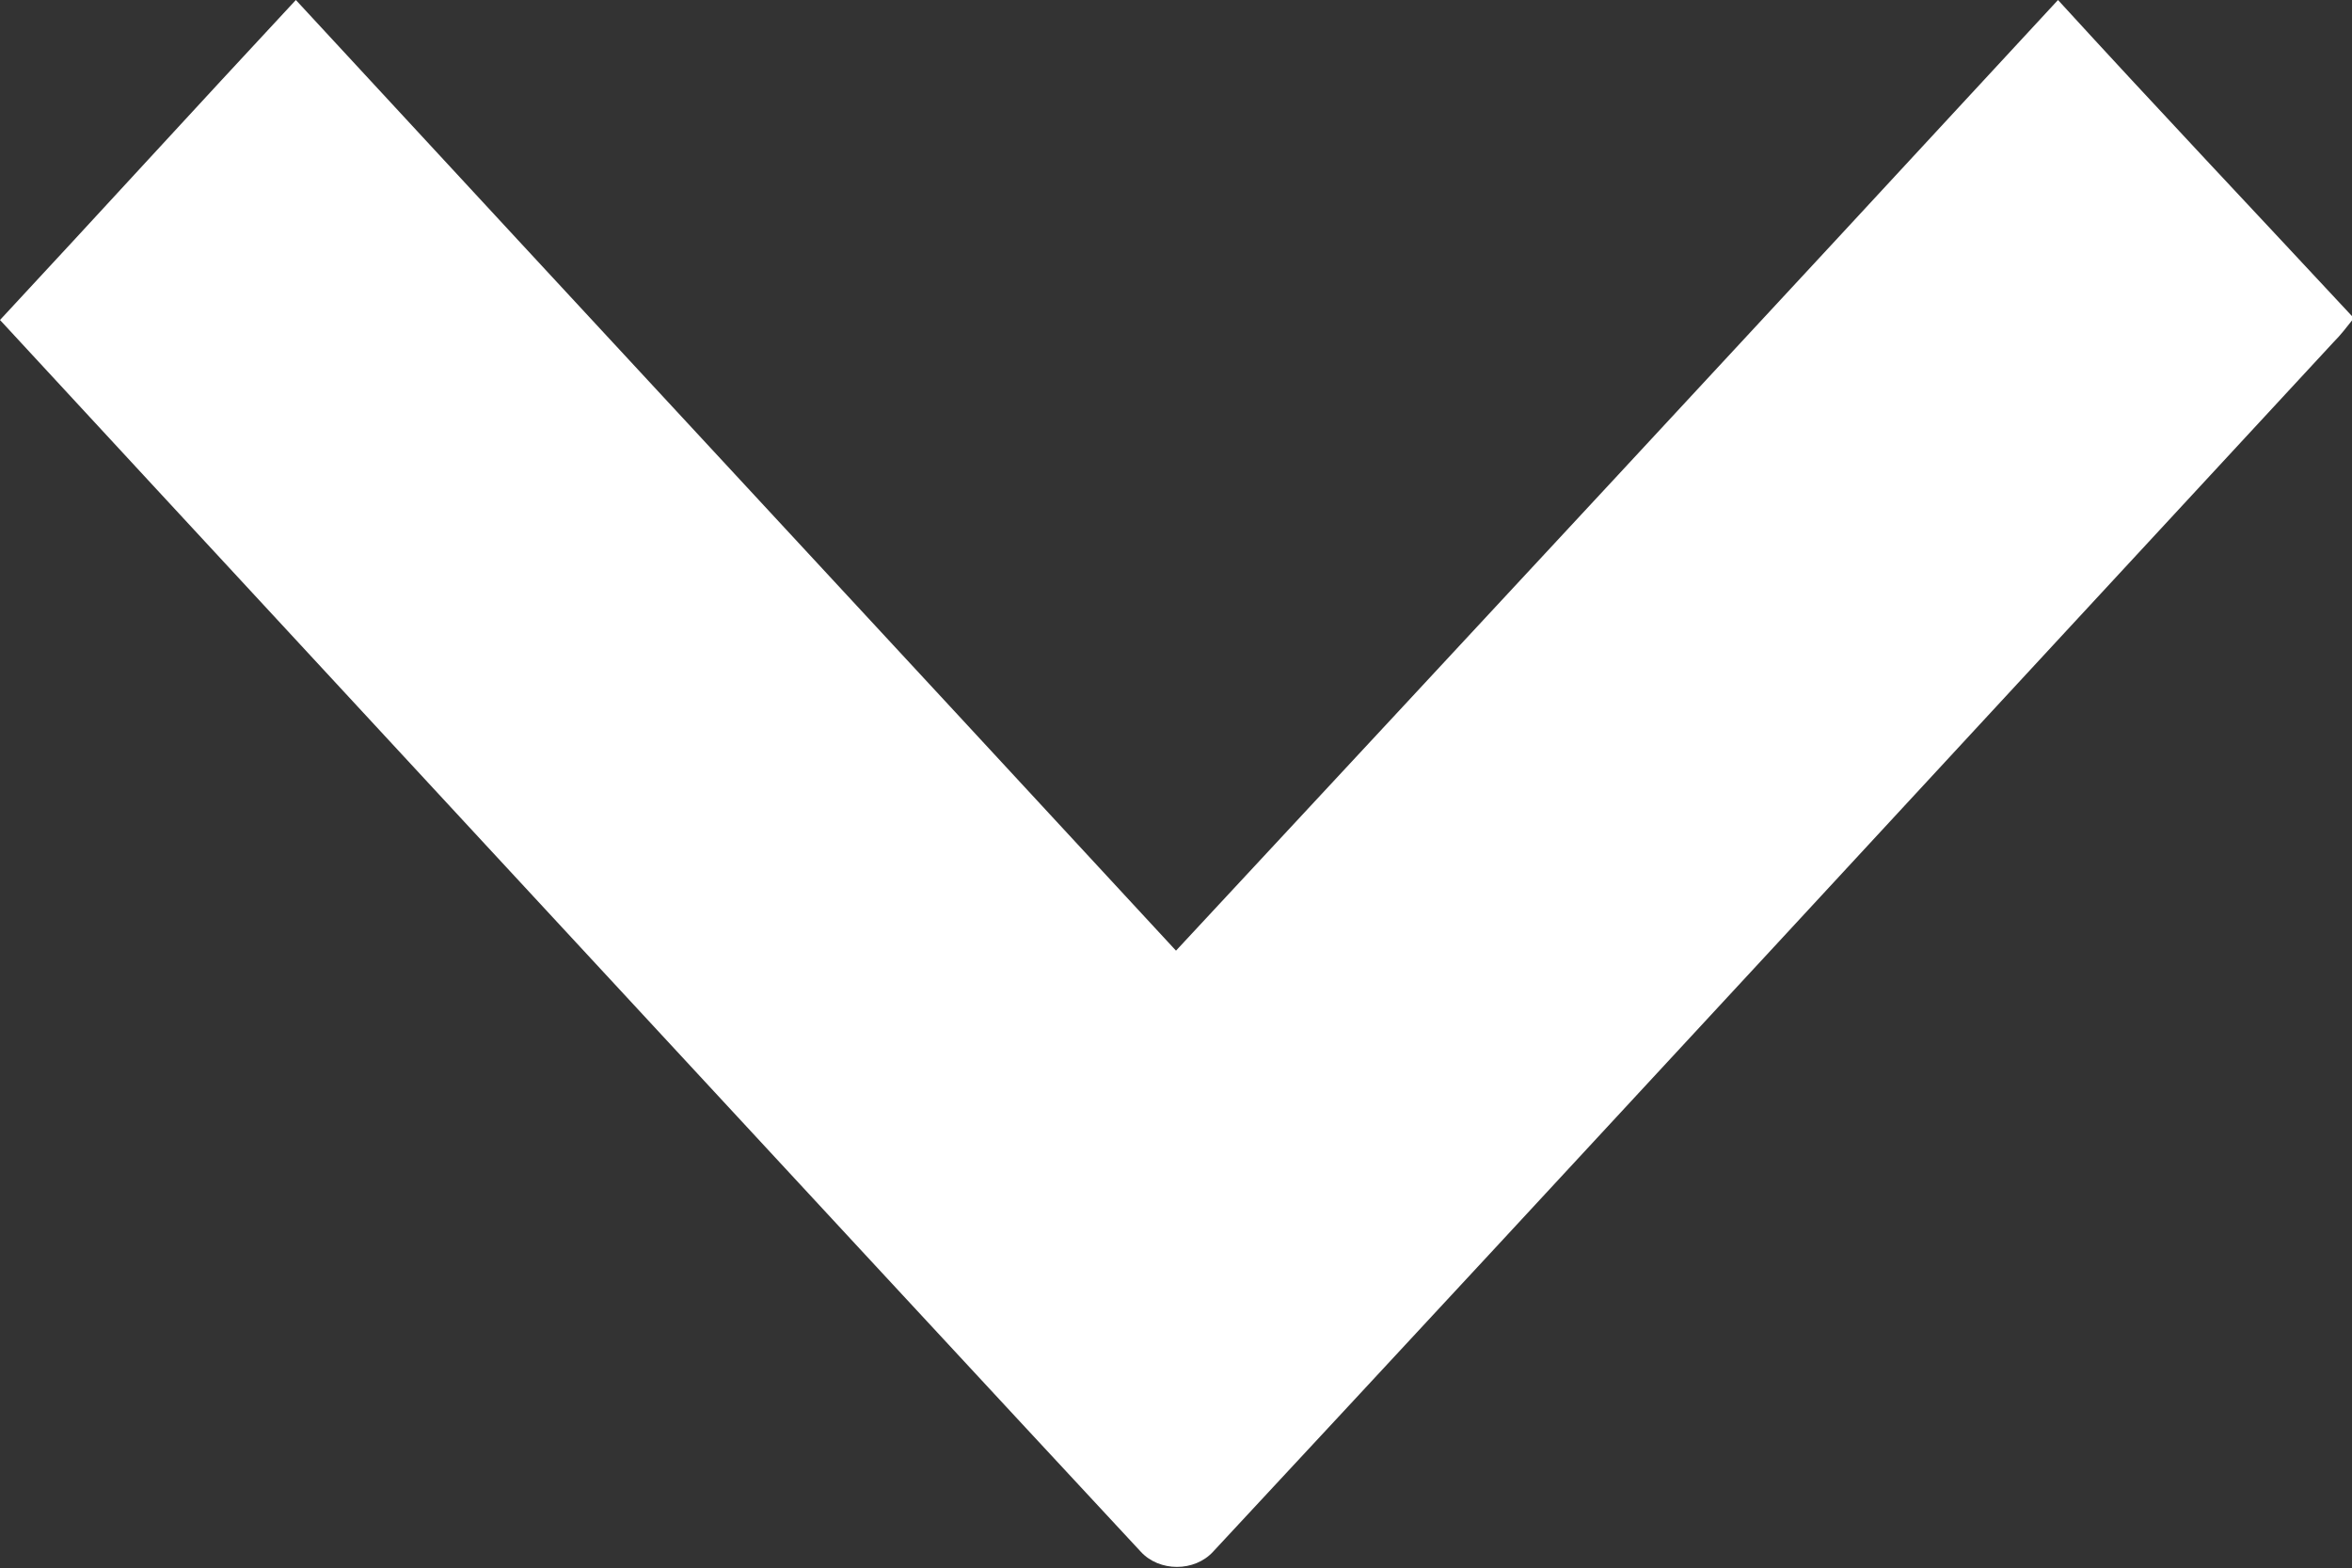
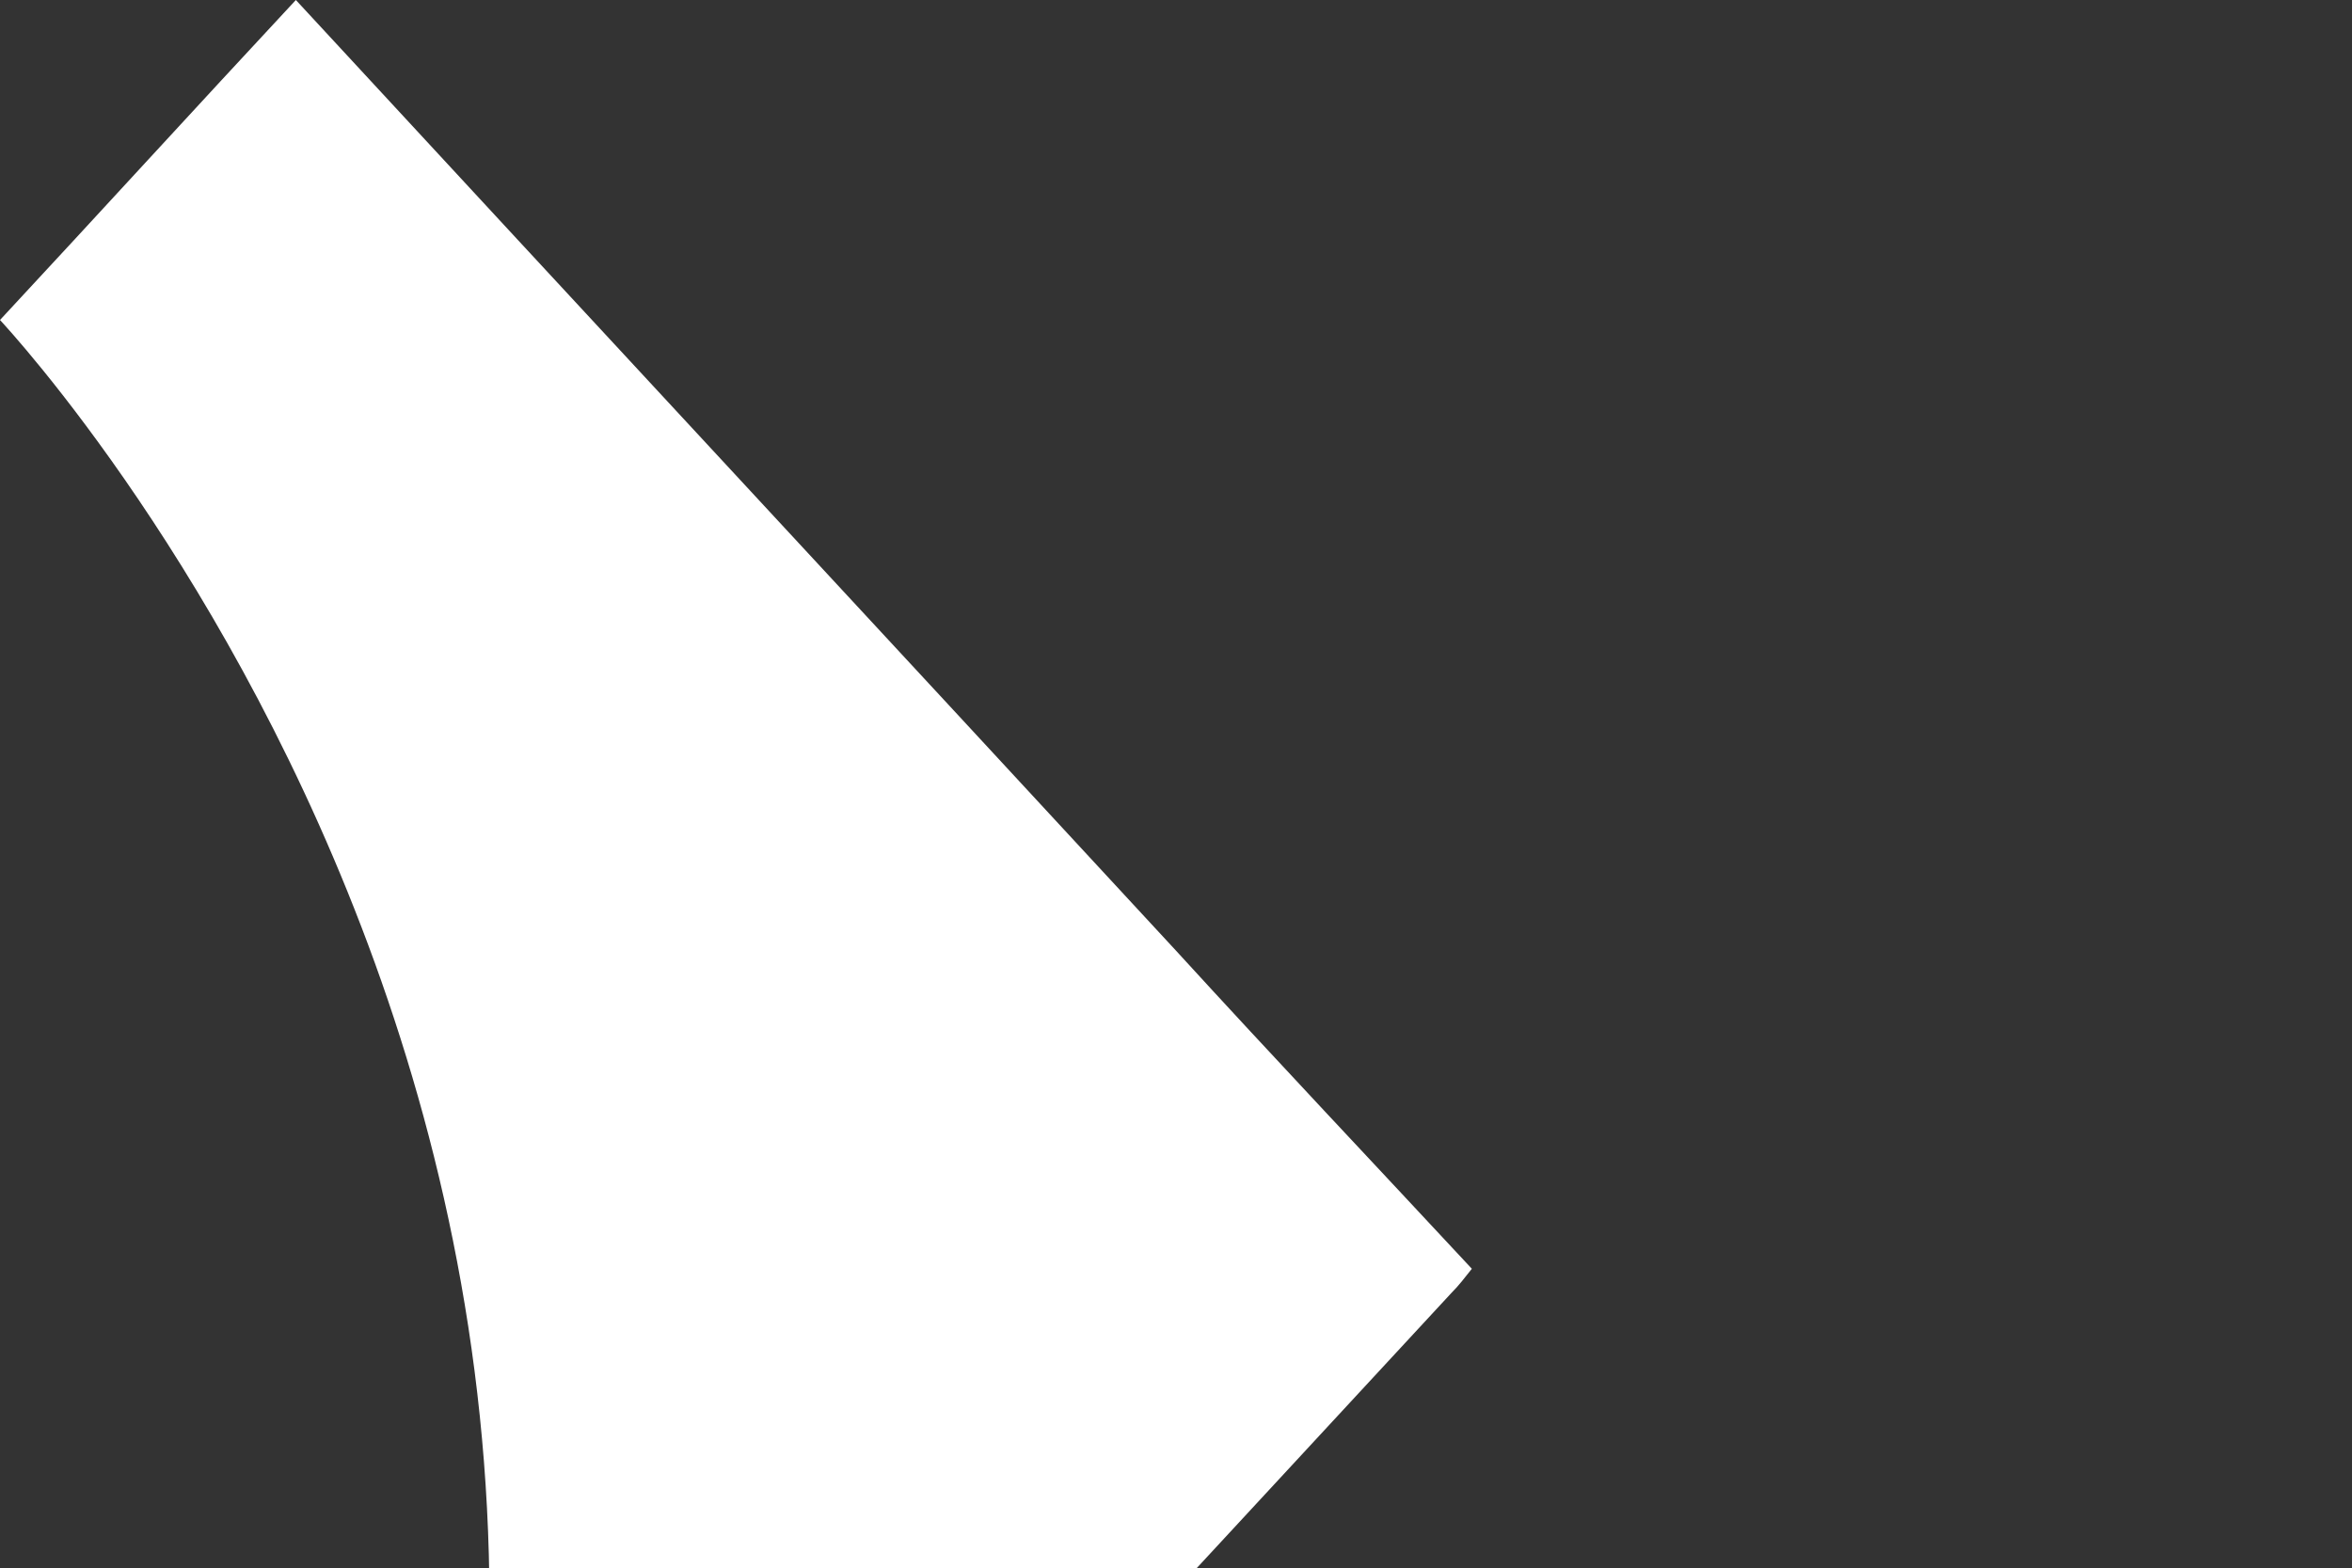
<svg xmlns="http://www.w3.org/2000/svg" id="Layer_1" viewBox="0 0 12.64 8.43">
  <rect x="0" y="0" width="12.64" height="8.43" fill="#333333" stroke="none" />
  <defs>
    <style>.cls-1{fill:#fff;}</style>
  </defs>
-   <path class="cls-1" d="M6.32,5.11C7.91,3.4,9.48,1.71,11.06,0c.53,.58,1.06,1.14,1.59,1.71-.04,.05-.07,.09-.11,.13-2.01,2.17-4.01,4.34-6.02,6.5-.1,.11-.29,.11-.39,0C4.8,6.91,.11,1.84,0,1.72,.53,1.15,1.05,.58,1.59,0c1.58,1.71,3.15,3.4,4.73,5.11Z" />
+   <path class="cls-1" d="M6.32,5.11c.53,.58,1.06,1.14,1.59,1.71-.04,.05-.07,.09-.11,.13-2.01,2.17-4.01,4.34-6.02,6.5-.1,.11-.29,.11-.39,0C4.8,6.91,.11,1.84,0,1.72,.53,1.15,1.05,.58,1.59,0c1.58,1.71,3.15,3.4,4.73,5.11Z" />
</svg>